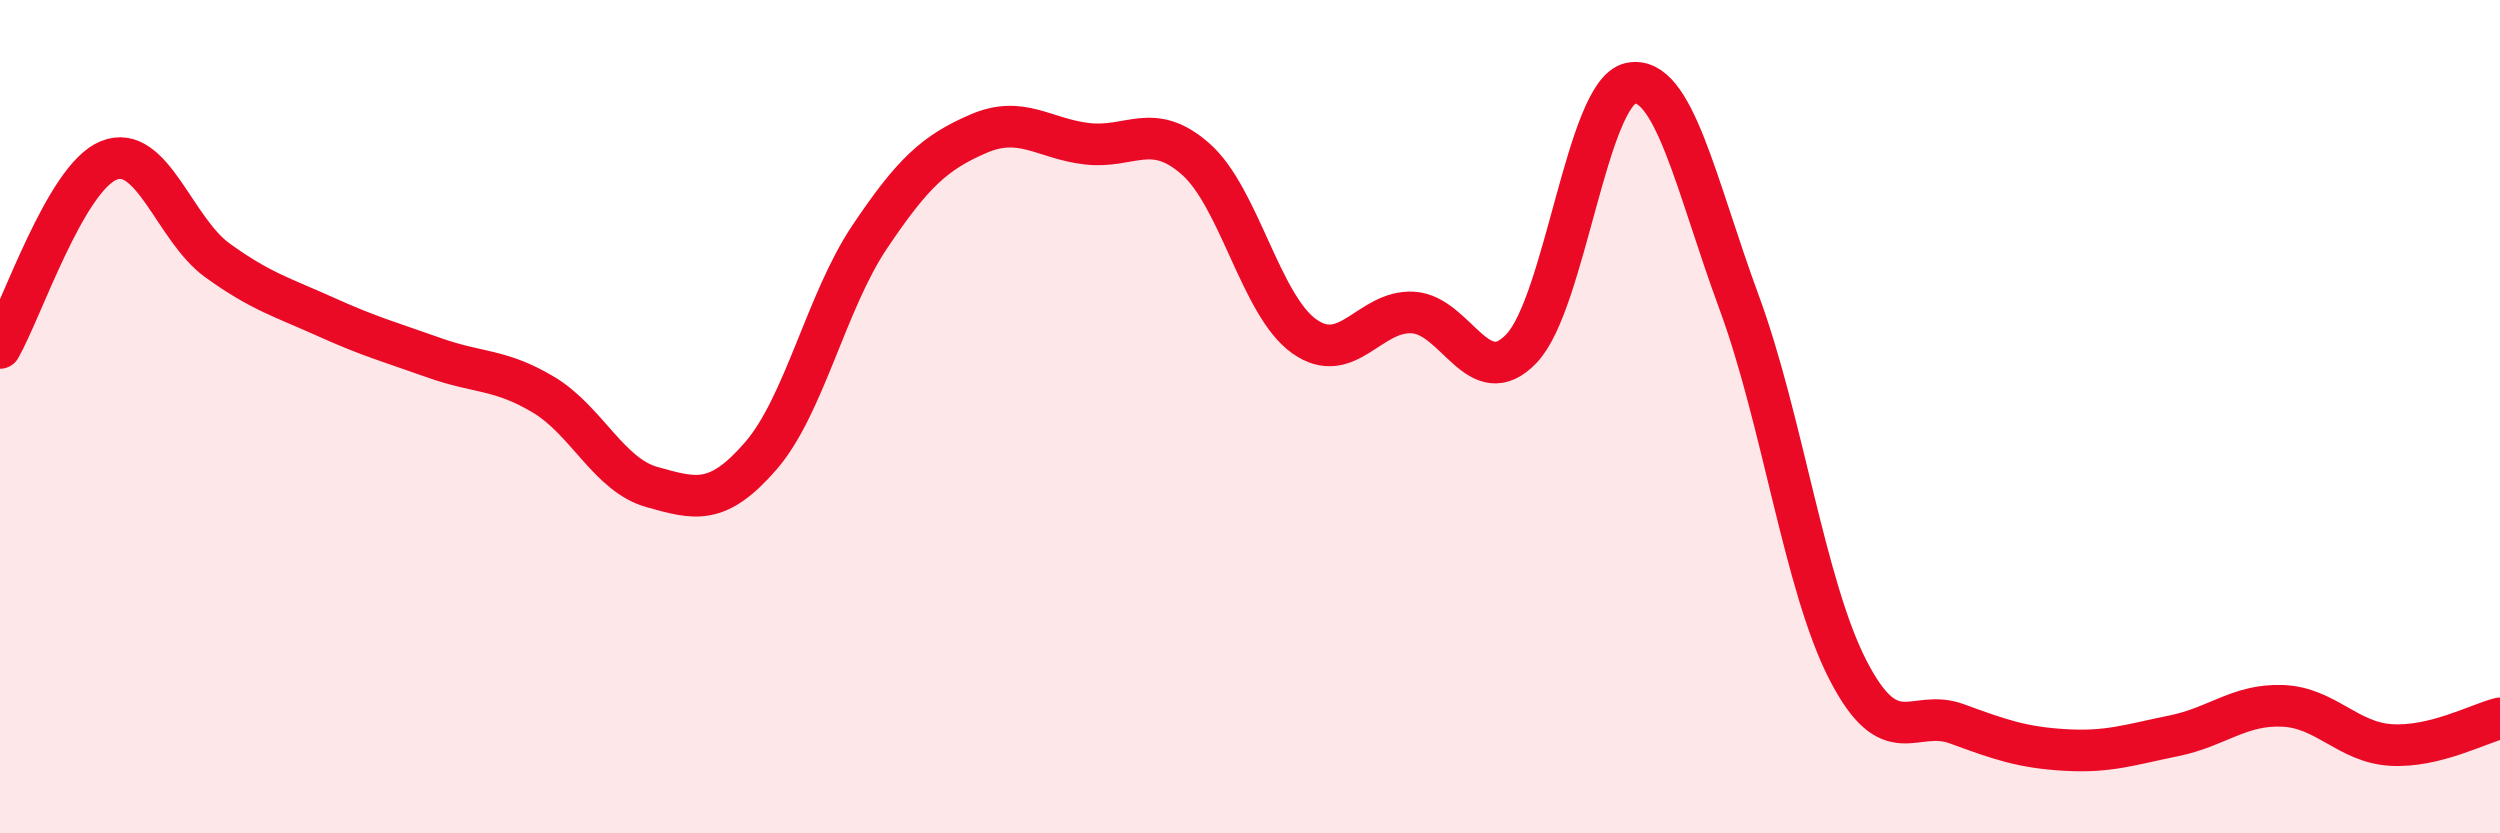
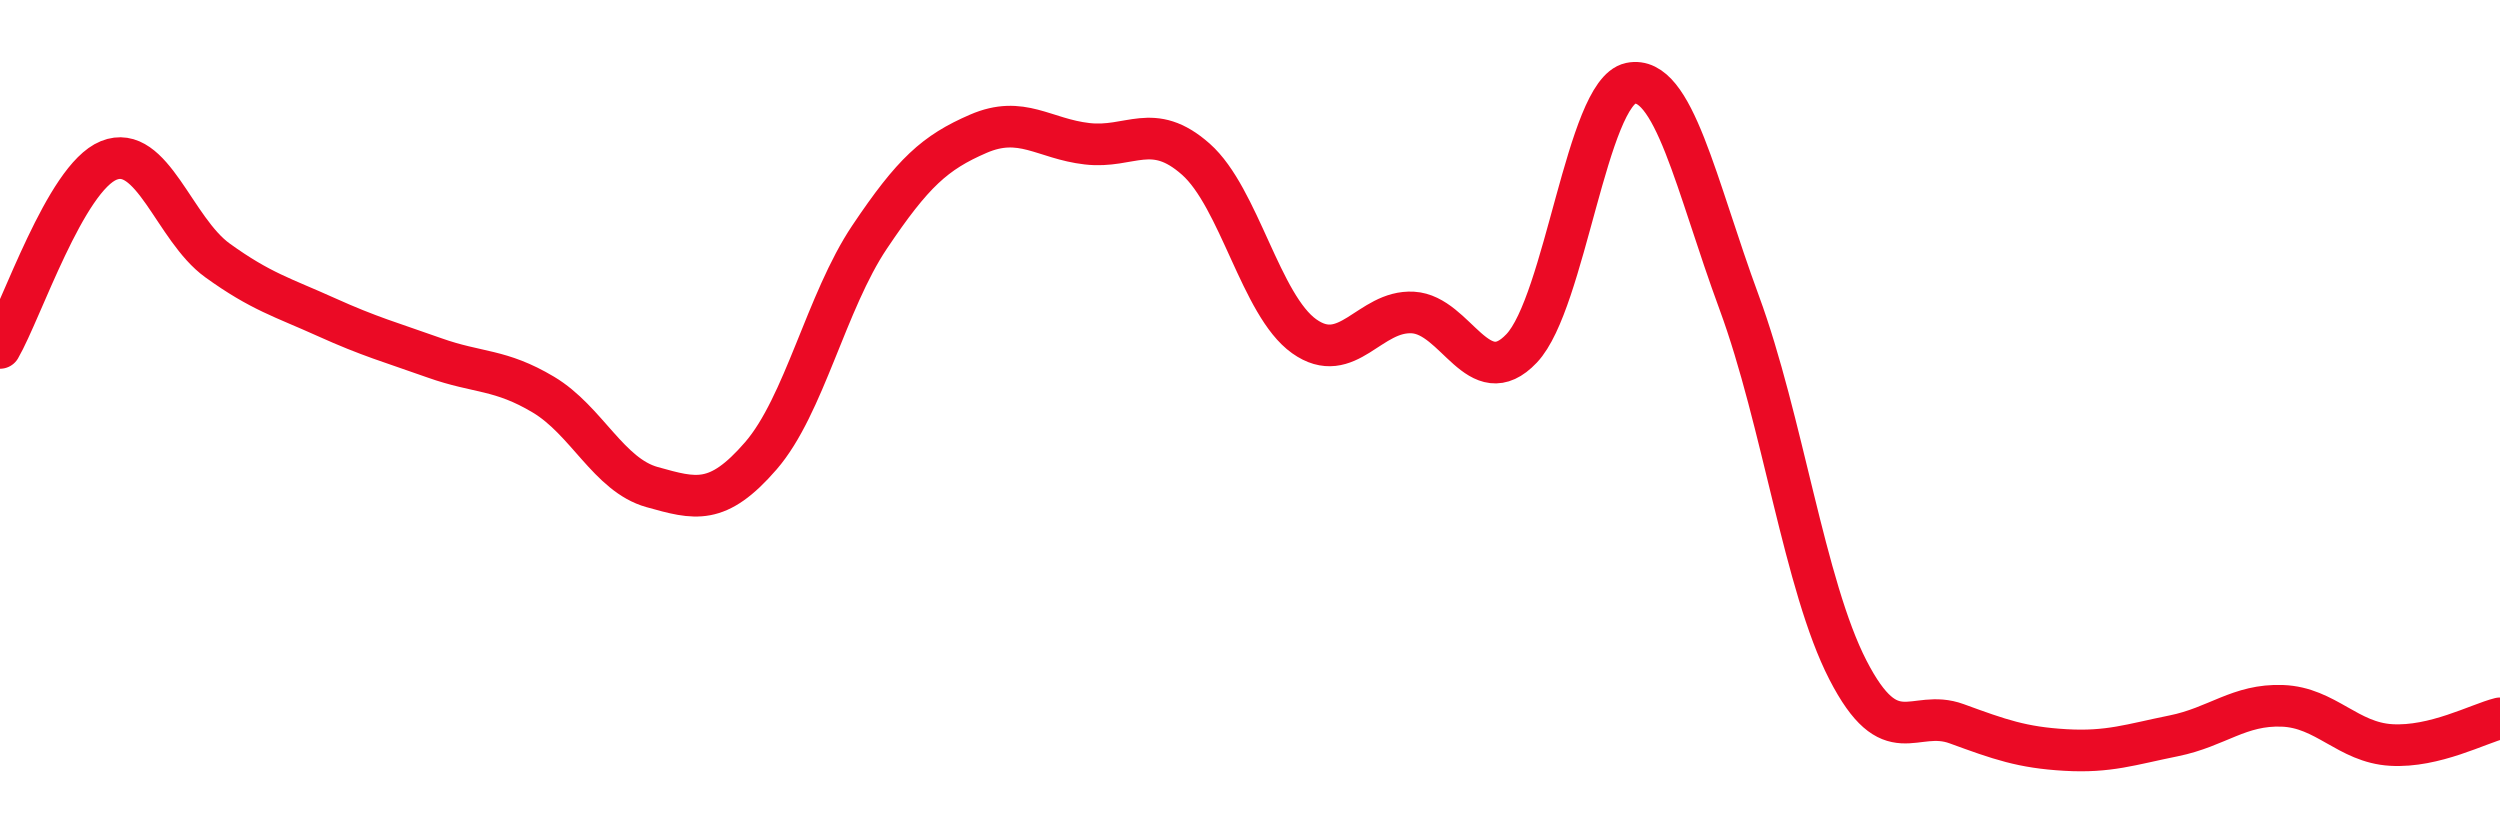
<svg xmlns="http://www.w3.org/2000/svg" width="60" height="20" viewBox="0 0 60 20">
-   <path d="M 0,8.35 C 0.52,7.45 1.57,4.27 2.61,3.85 C 3.65,3.43 4.18,5.5 5.22,6.25 C 6.26,7 6.79,7.14 7.83,7.61 C 8.87,8.08 9.39,8.22 10.43,8.59 C 11.47,8.96 12,8.85 13.04,9.47 C 14.08,10.09 14.61,11.4 15.65,11.69 C 16.69,11.98 17.22,12.14 18.26,10.94 C 19.3,9.74 19.83,7.24 20.87,5.69 C 21.91,4.14 22.44,3.66 23.48,3.21 C 24.52,2.76 25.05,3.33 26.09,3.45 C 27.13,3.57 27.66,2.9 28.7,3.82 C 29.74,4.74 30.26,7.33 31.3,8.07 C 32.34,8.81 32.87,7.44 33.91,7.5 C 34.95,7.56 35.48,9.46 36.52,8.36 C 37.56,7.26 38.09,2.22 39.13,2 C 40.17,1.78 40.7,4.44 41.74,7.26 C 42.78,10.08 43.31,14.06 44.35,16.08 C 45.39,18.1 45.92,16.99 46.96,17.37 C 48,17.75 48.53,17.94 49.57,18 C 50.61,18.06 51.13,17.87 52.17,17.66 C 53.21,17.45 53.74,16.9 54.78,16.94 C 55.82,16.98 56.35,17.82 57.39,17.88 C 58.43,17.94 59.48,17.37 60,17.24L60 20L0 20Z" fill="#EB0A25" opacity="0.1" stroke-linecap="round" stroke-linejoin="round" />
  <path d="M 0,8.35 C 0.52,7.45 1.57,4.27 2.61,3.85 C 3.65,3.43 4.18,5.5 5.22,6.25 C 6.26,7 6.79,7.14 7.83,7.61 C 8.87,8.08 9.39,8.22 10.43,8.59 C 11.47,8.96 12,8.85 13.04,9.47 C 14.08,10.09 14.61,11.4 15.65,11.69 C 16.69,11.98 17.22,12.14 18.26,10.94 C 19.3,9.74 19.83,7.24 20.87,5.69 C 21.91,4.14 22.44,3.66 23.48,3.21 C 24.52,2.76 25.05,3.33 26.09,3.45 C 27.13,3.57 27.66,2.9 28.7,3.82 C 29.74,4.74 30.26,7.33 31.3,8.07 C 32.34,8.81 32.87,7.44 33.91,7.5 C 34.95,7.56 35.48,9.46 36.52,8.36 C 37.56,7.26 38.09,2.22 39.13,2 C 40.17,1.78 40.7,4.44 41.74,7.26 C 42.78,10.08 43.31,14.06 44.35,16.08 C 45.39,18.1 45.92,16.99 46.96,17.37 C 48,17.75 48.53,17.94 49.57,18 C 50.61,18.06 51.13,17.87 52.17,17.66 C 53.21,17.45 53.74,16.9 54.78,16.94 C 55.82,16.98 56.35,17.82 57.39,17.88 C 58.43,17.94 59.48,17.37 60,17.24" stroke="#EB0A25" stroke-width="1" fill="none" stroke-linecap="round" stroke-linejoin="round" />
</svg>